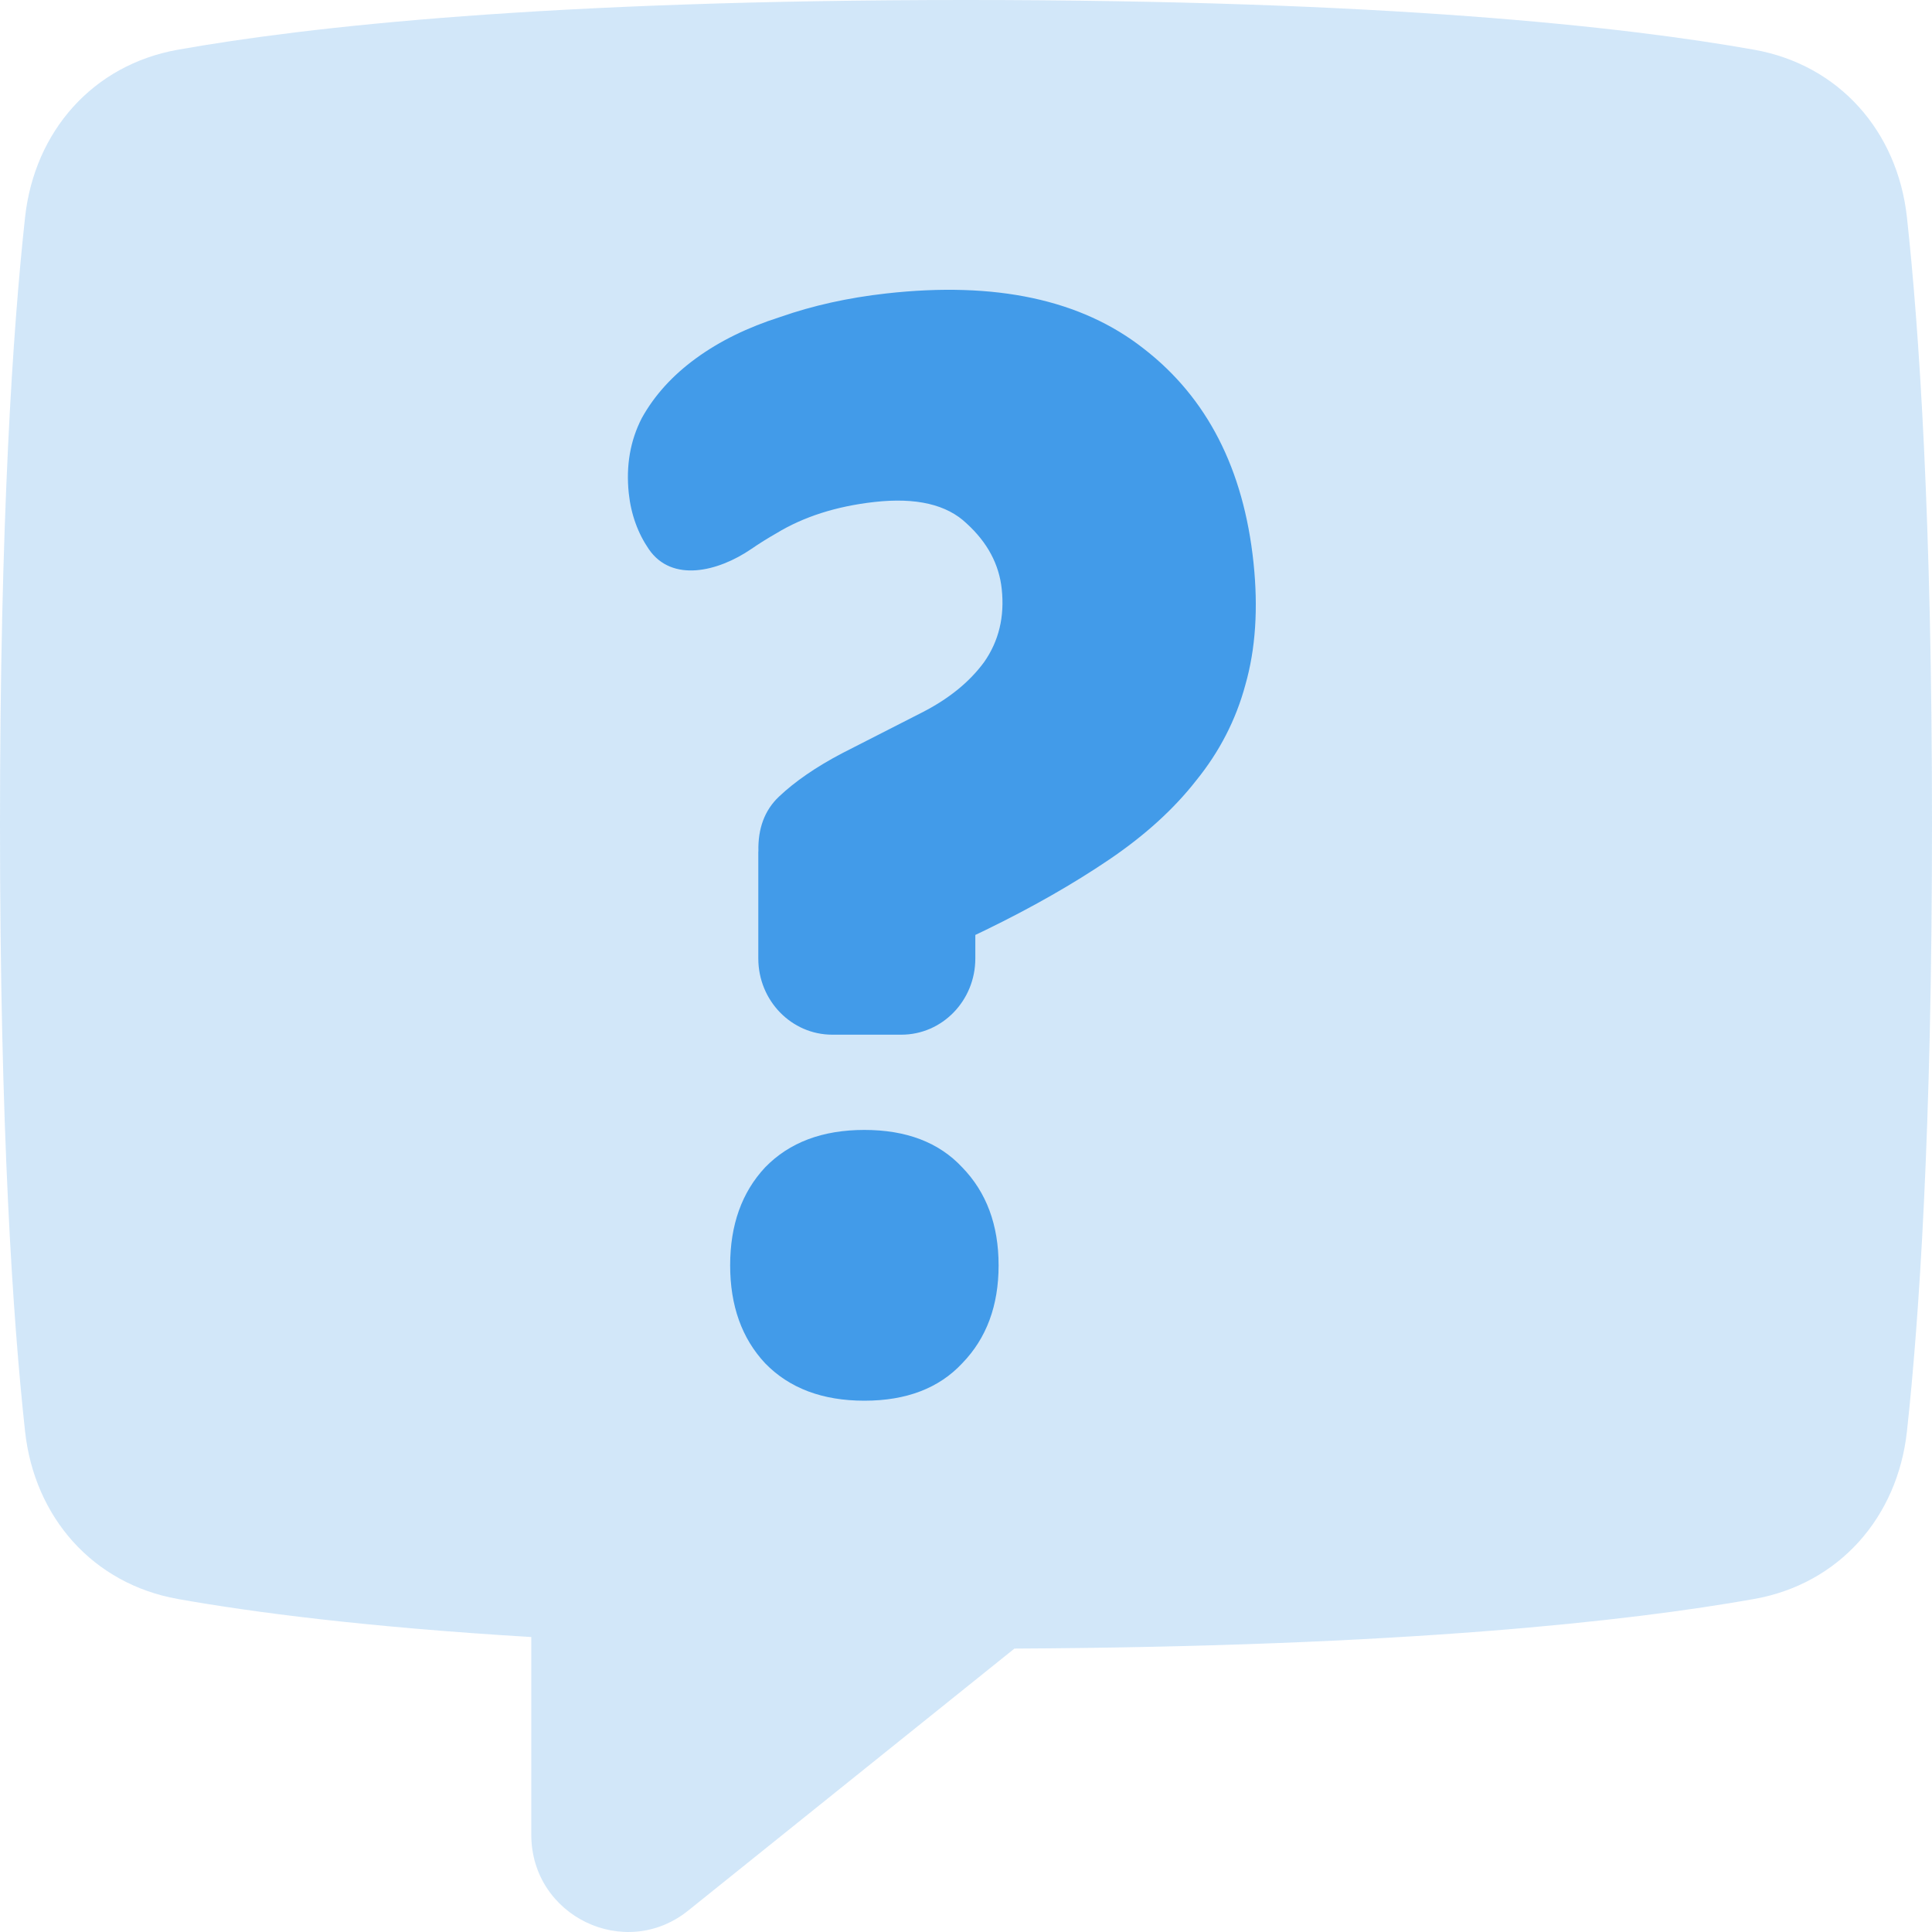
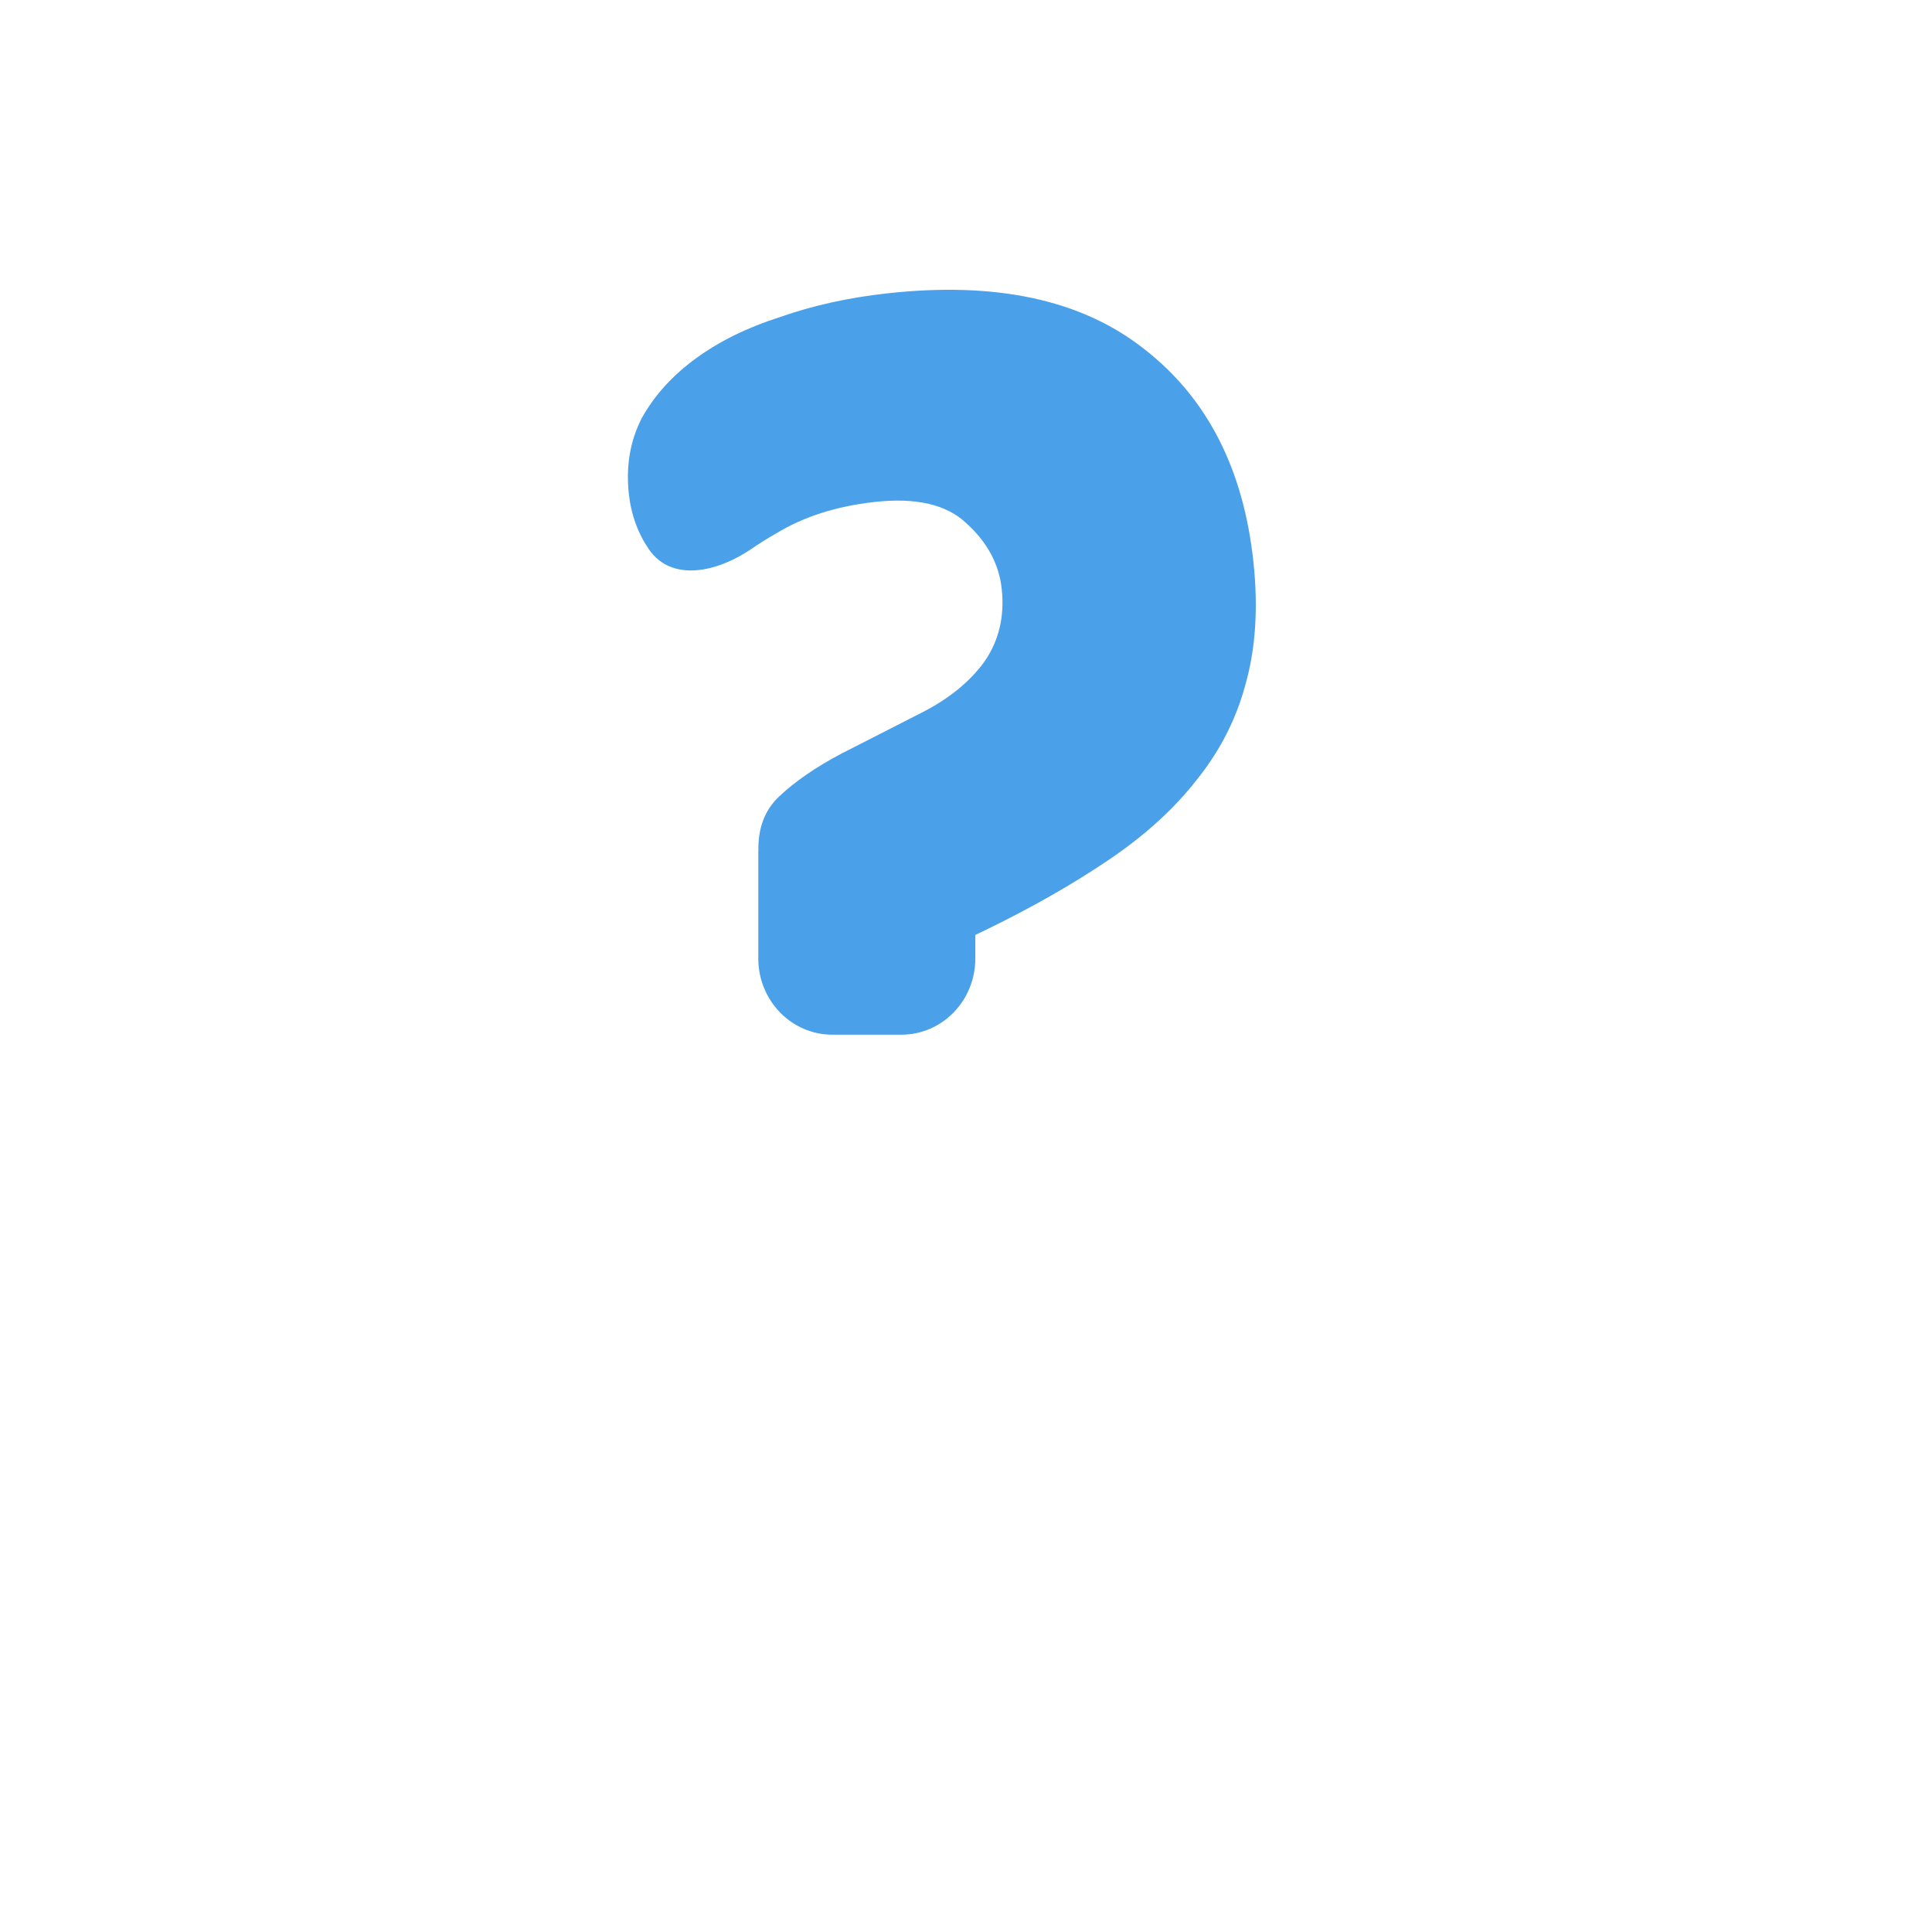
<svg xmlns="http://www.w3.org/2000/svg" width="40" height="40" viewBox="0 0 40 40" fill="none">
-   <path opacity="0.2" d="M3.68 1.03C1.923 1.343 0.714 2.718 0.519 4.499C0.268 6.799 0 10.734 0 17.067C0 23.4 0.268 27.336 0.519 29.635C0.714 31.416 1.923 32.791 3.68 33.105C5.242 33.383 7.588 33.688 11 33.893V37.988C11 39.672 12.94 40.608 14.249 39.556L21.003 34.132C29.062 34.091 33.752 33.562 36.32 33.105C38.077 32.791 39.286 31.416 39.481 29.635C39.732 27.336 40 23.4 40 17.067C40 10.734 39.732 6.799 39.481 4.499C39.286 2.718 38.077 1.343 36.32 1.03C33.647 0.553 28.676 0 20 0C11.324 0 6.353 0.553 3.68 1.03Z" fill="#1E88E5" />
  <path opacity="0.8" d="M16.127 16.494C15.832 16.773 15.69 17.151 15.702 17.628H15.7V19.845C15.7 20.716 16.386 21.422 17.231 21.422H18.662C19.508 21.422 20.193 20.716 20.193 19.845V19.357L20.408 19.254C21.368 18.787 22.219 18.301 22.962 17.798C23.705 17.295 24.307 16.747 24.768 16.156C25.249 15.562 25.588 14.904 25.783 14.182C25.996 13.438 26.052 12.592 25.952 11.644C25.747 9.707 24.99 8.232 23.68 7.219C22.388 6.203 20.611 5.822 18.347 6.076C17.56 6.164 16.83 6.326 16.156 6.562C15.48 6.777 14.899 7.062 14.412 7.417C13.925 7.771 13.551 8.183 13.29 8.652C13.048 9.12 12.958 9.64 13.018 10.213C13.065 10.654 13.209 11.044 13.435 11.373C13.912 12.065 14.862 11.838 15.549 11.37C15.72 11.252 15.896 11.143 16.076 11.04C16.641 10.697 17.317 10.481 18.104 10.393C18.967 10.296 19.604 10.445 20.014 10.839C20.444 11.231 20.686 11.684 20.74 12.197C20.801 12.771 20.679 13.274 20.375 13.708C20.07 14.123 19.641 14.47 19.088 14.752L17.43 15.598C16.897 15.878 16.462 16.177 16.127 16.494Z" fill="#1E88E5" />
-   <path opacity="0.8" d="M15.117 26.197C15.117 25.362 15.358 24.686 15.841 24.169C16.343 23.652 17.028 23.394 17.896 23.394C18.765 23.394 19.44 23.652 19.922 24.169C20.424 24.686 20.675 25.362 20.675 26.197C20.675 27.032 20.424 27.708 19.922 28.225C19.44 28.742 18.765 29 17.896 29C17.028 29 16.343 28.742 15.841 28.225C15.358 27.708 15.117 27.032 15.117 26.197Z" fill="#1E88E5" />
</svg>